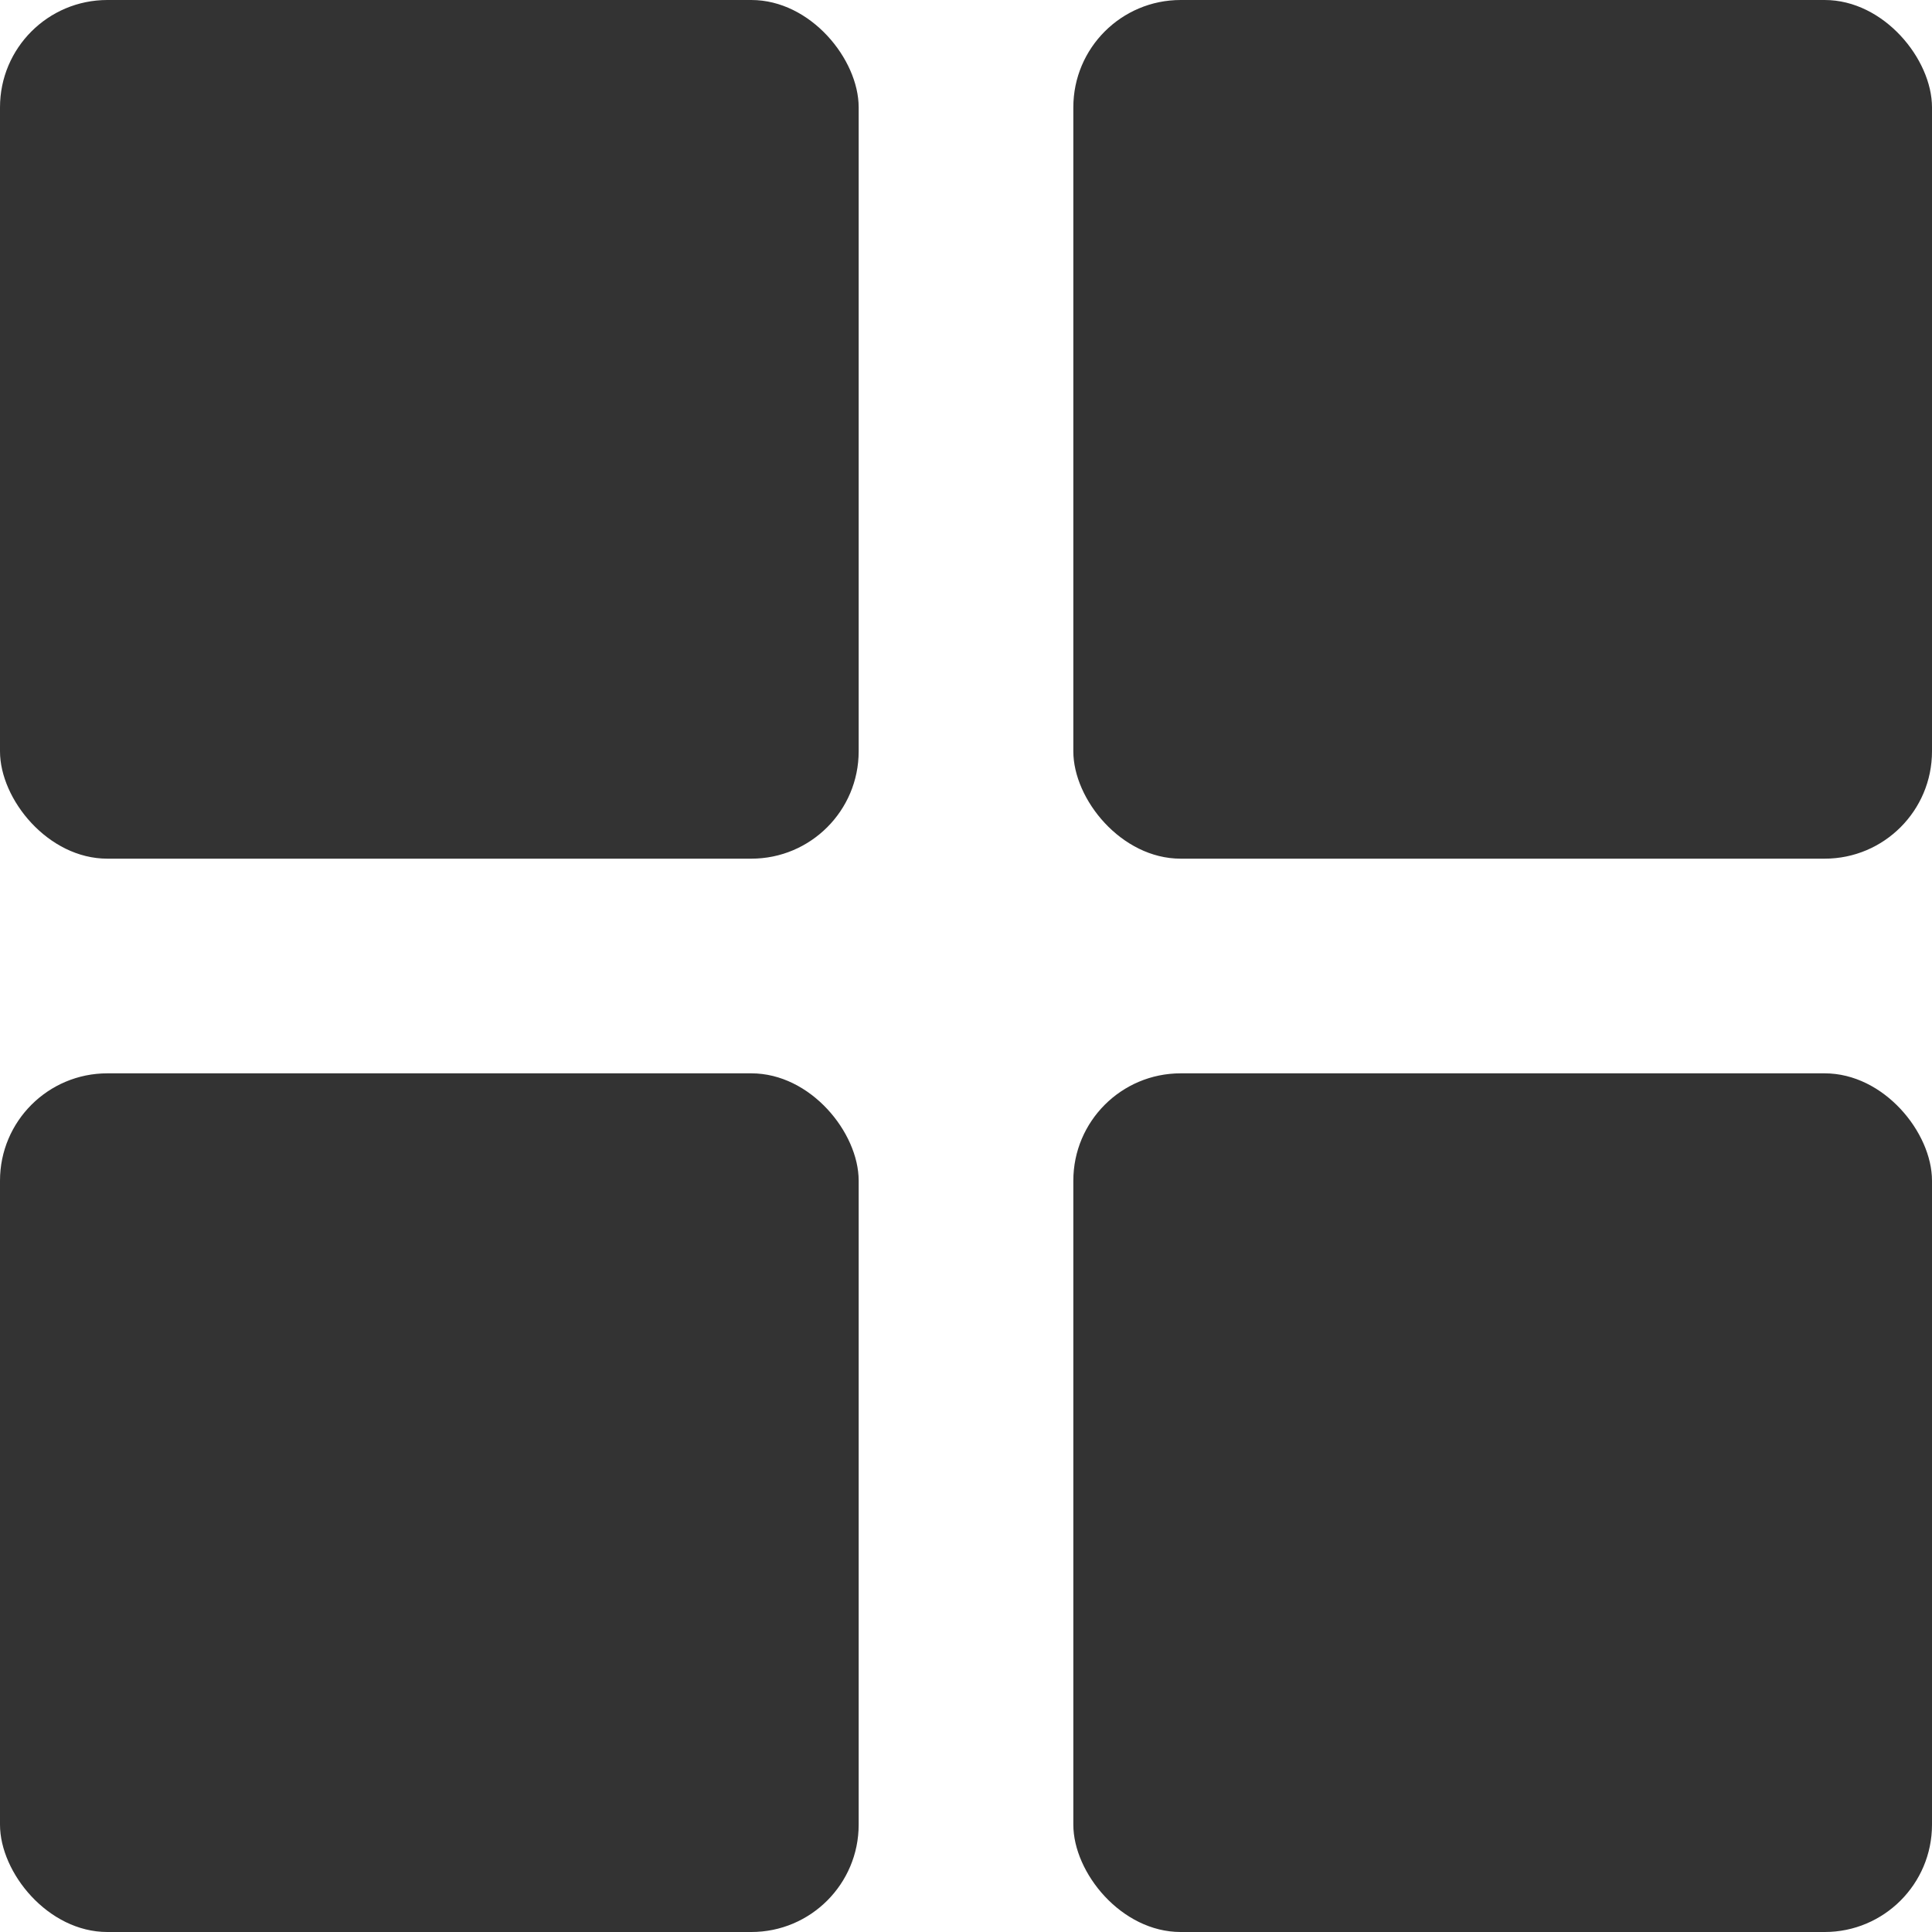
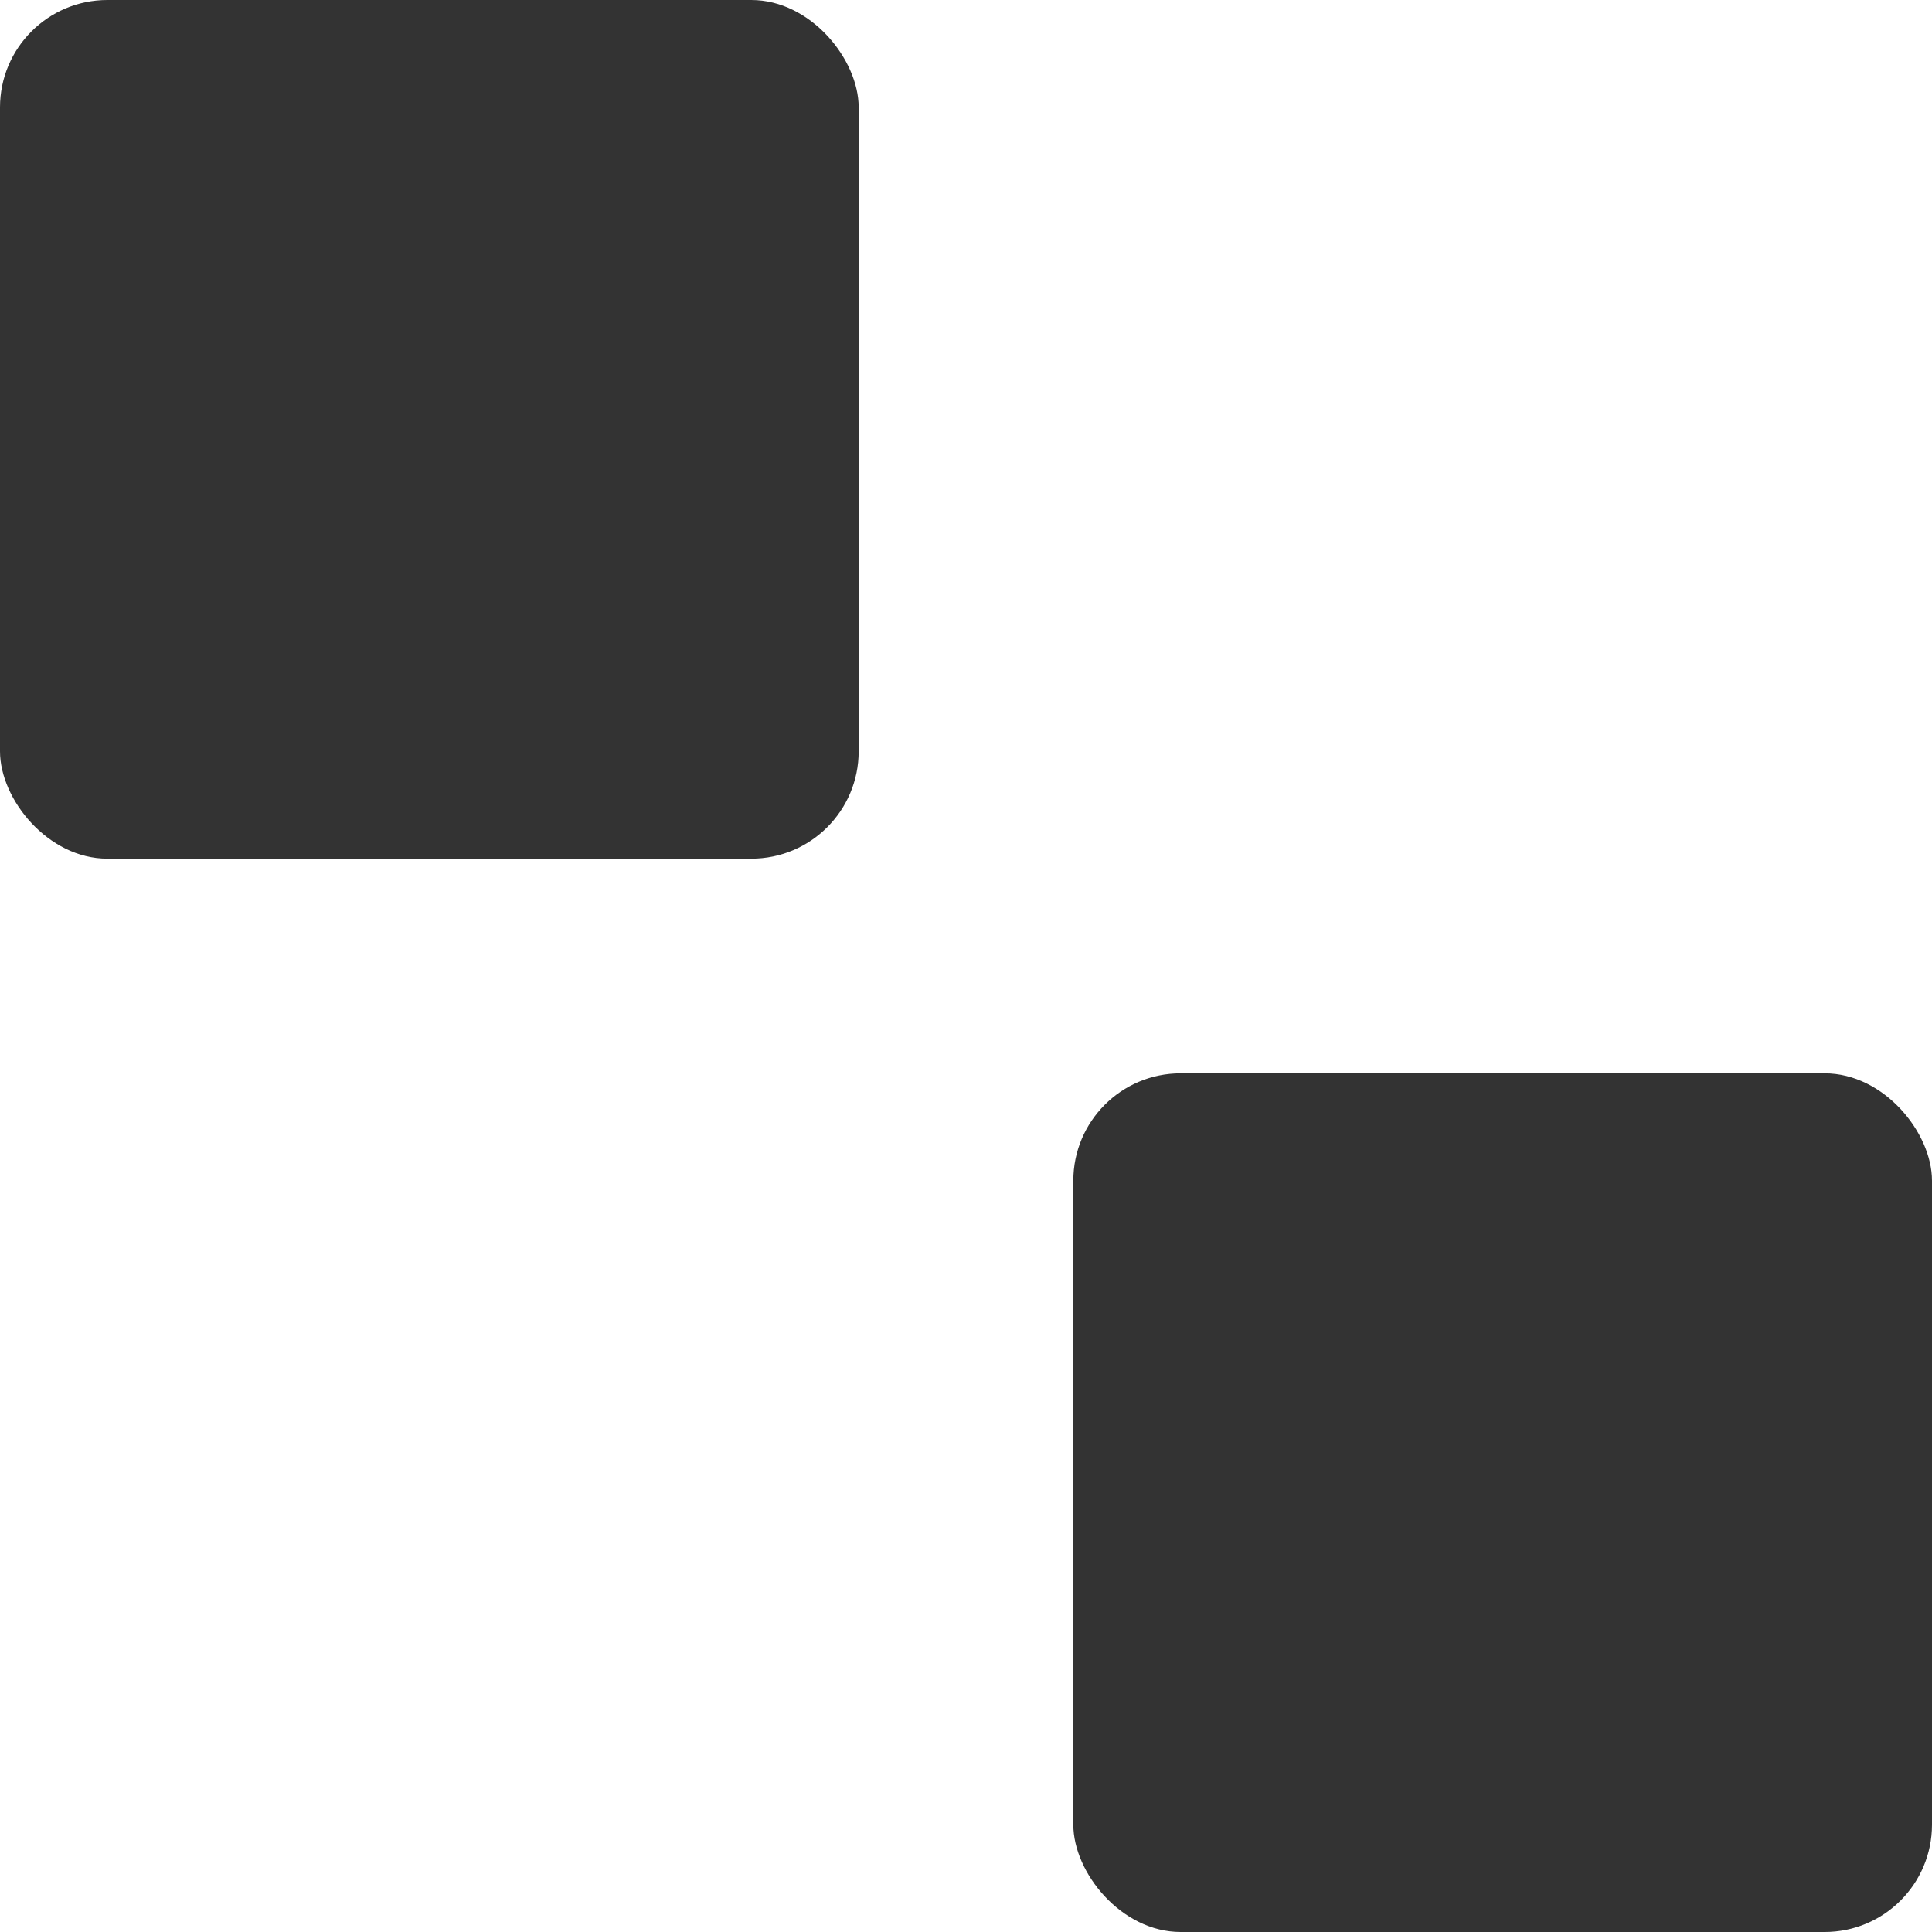
<svg xmlns="http://www.w3.org/2000/svg" width="18" height="18" viewBox="0 0 18 18" fill="none">
  <rect width="8" height="8" rx="1" fill="#333333" />
-   <rect y="10" width="8" height="8" rx="1" fill="#333333" />
-   <rect x="10" width="8" height="8" rx="1" fill="#333333" />
  <rect x="10" y="10" width="8" height="8" rx="1" fill="#333333" />
</svg>